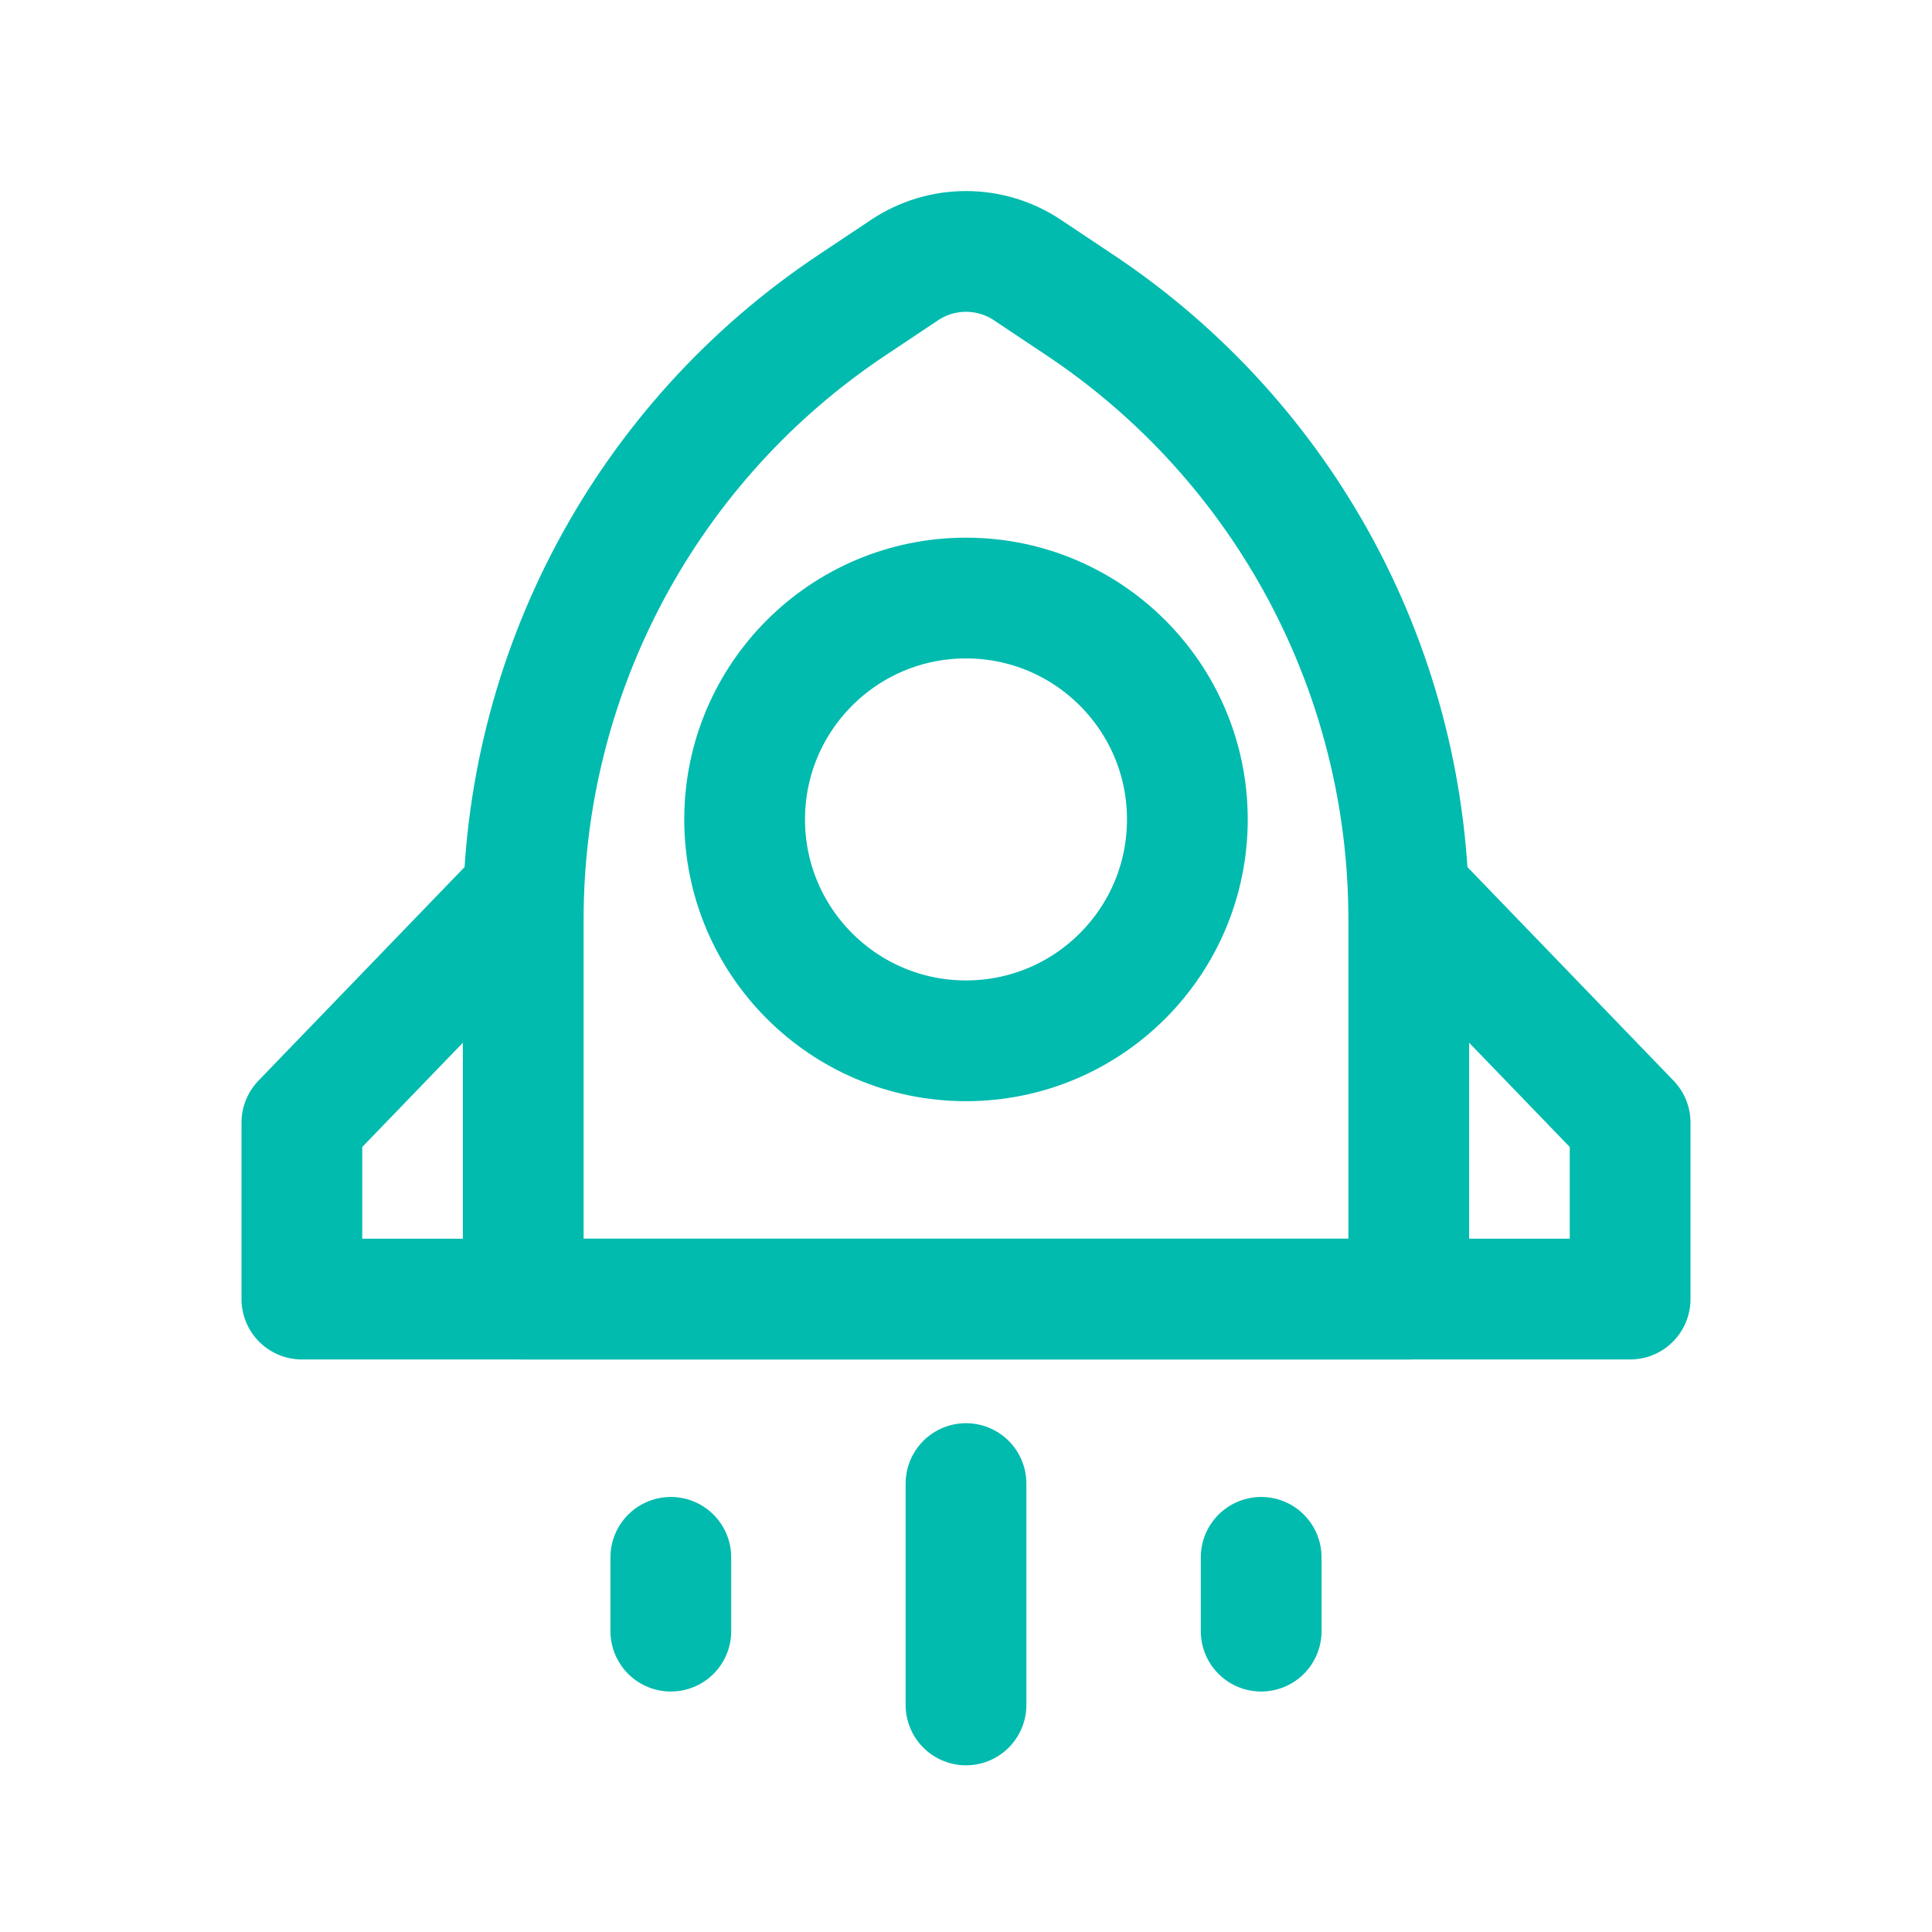
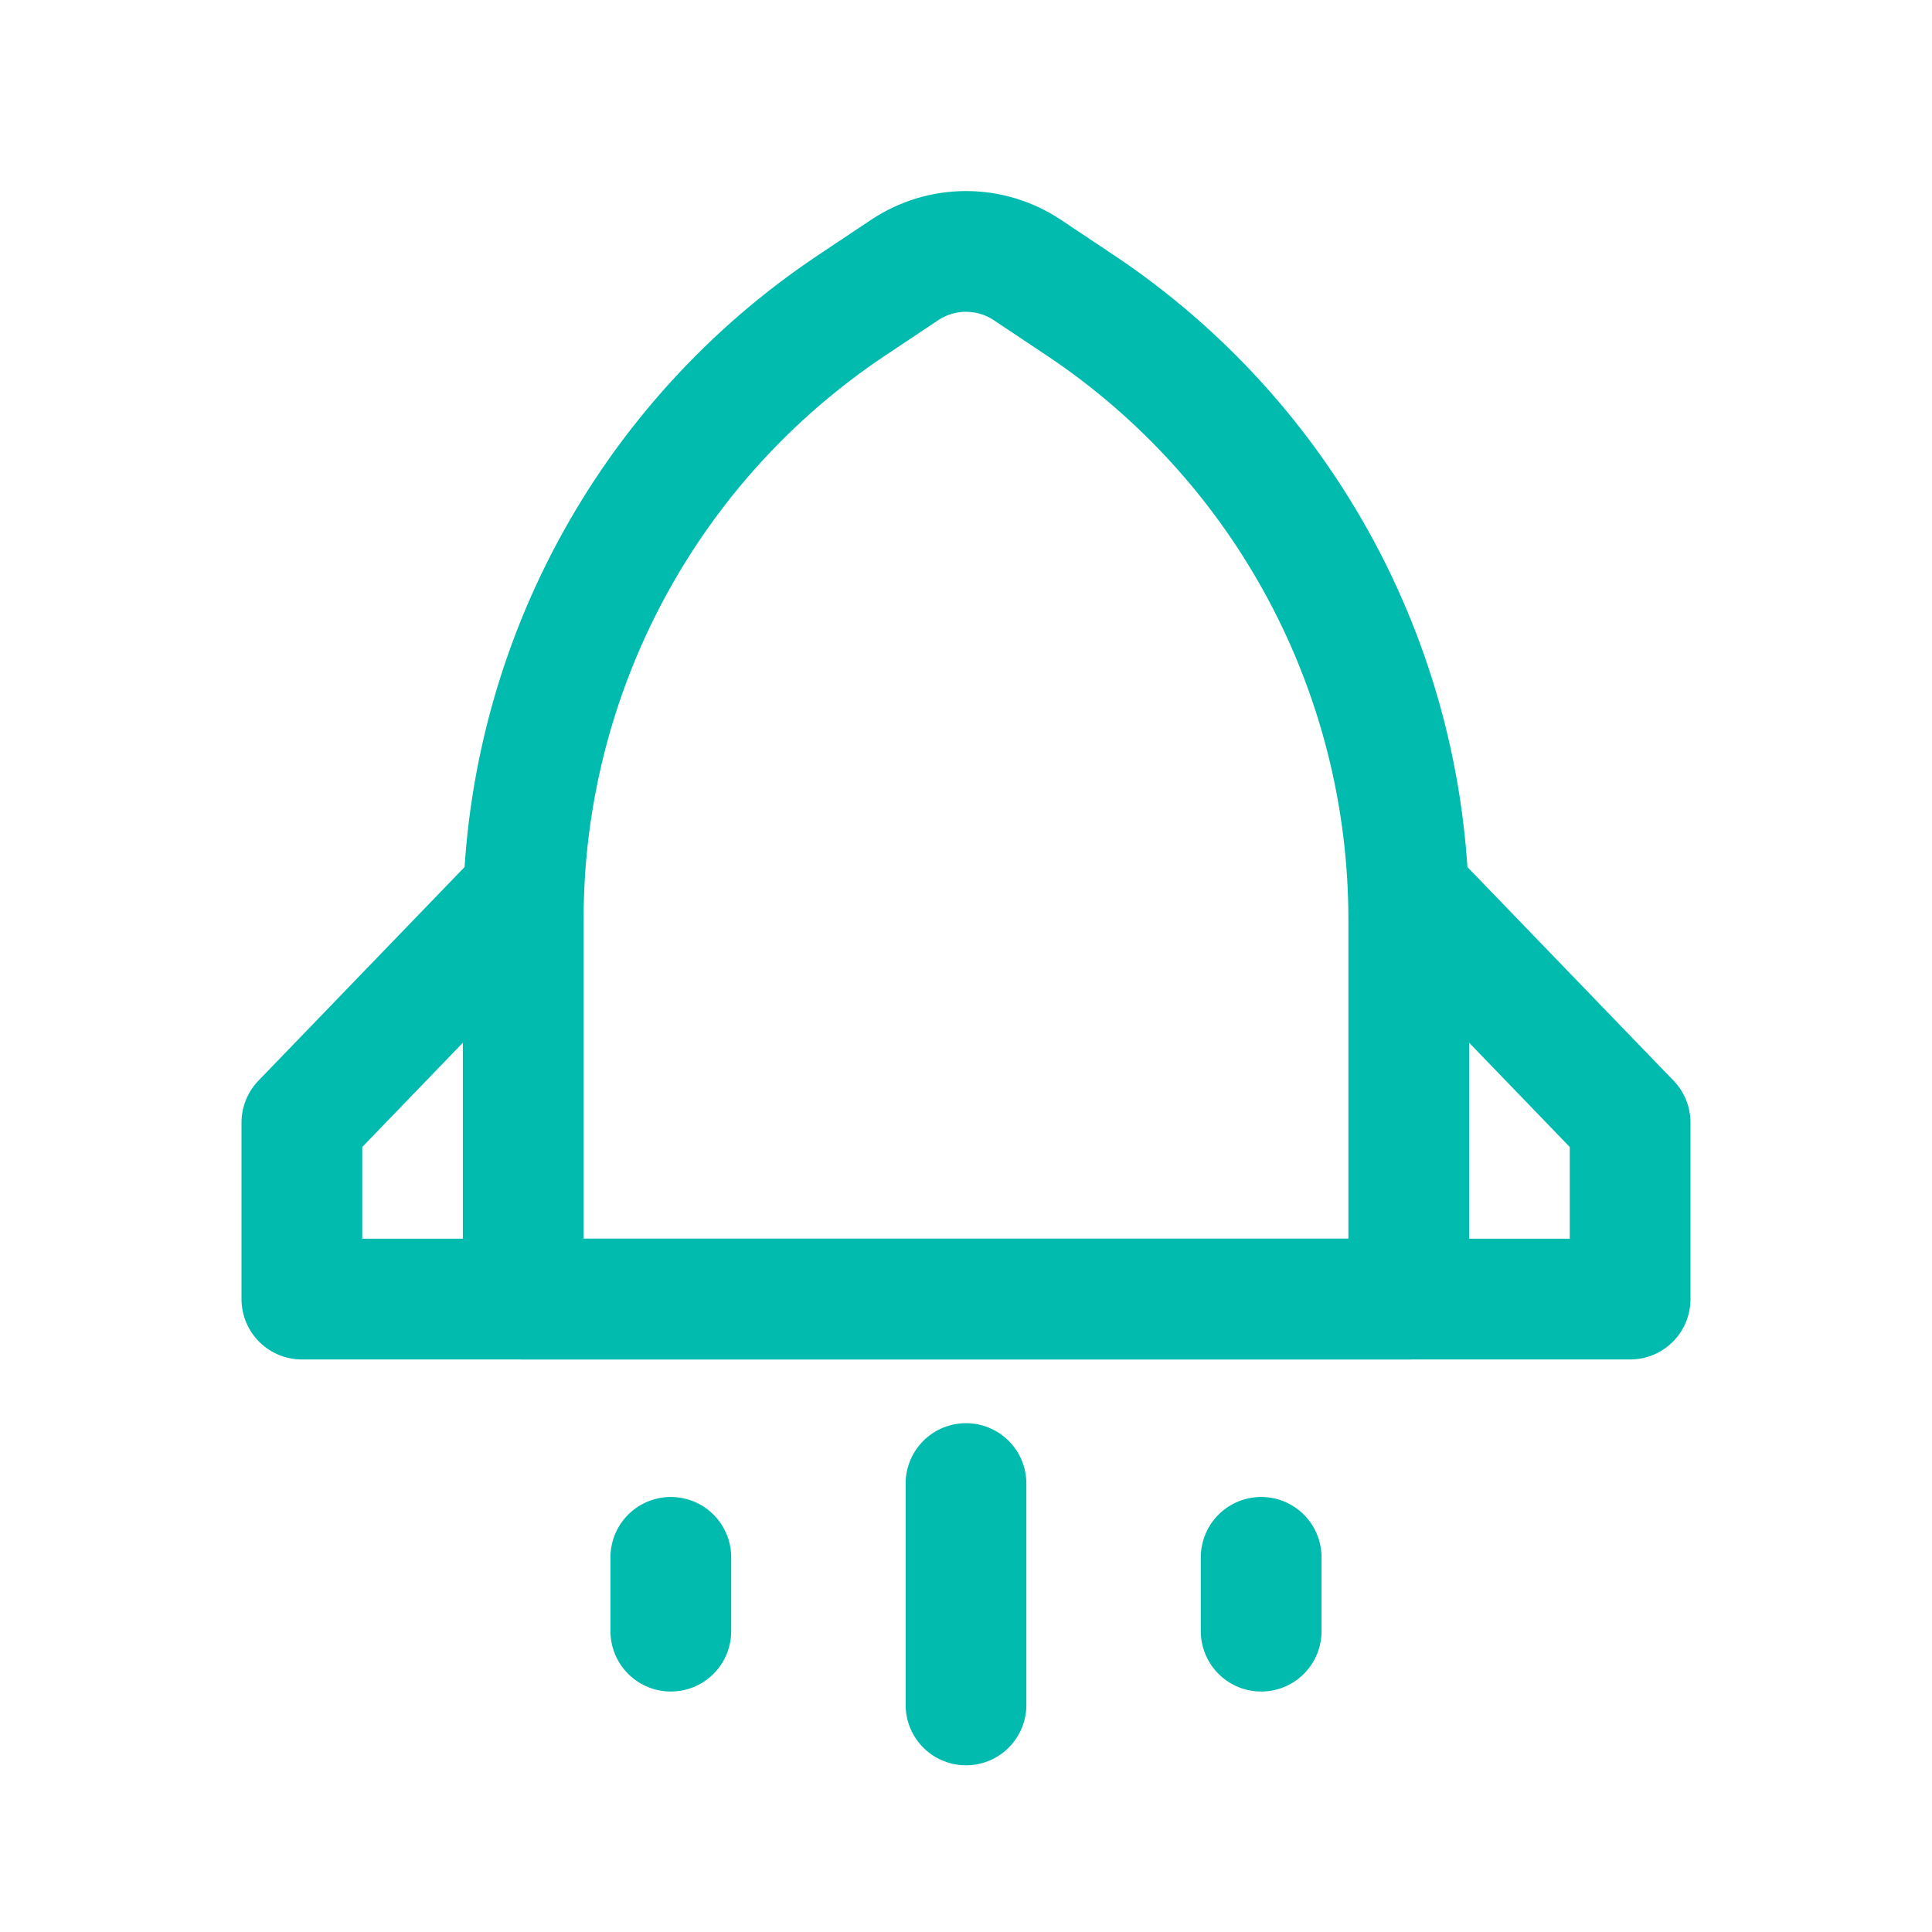
<svg xmlns="http://www.w3.org/2000/svg" width="64" height="64" viewBox="0 0 64 64" fill="none">
  <path d="M28.218 10.111L29.966 8.945C30.569 8.543 31.276 8.329 32 8.329C32.724 8.329 33.431 8.543 34.034 8.945L35.782 10.111C39.13 12.343 41.875 15.367 43.774 18.915C45.673 22.463 46.666 26.424 46.667 30.448V43.034H17.333V30.45C17.333 26.425 18.327 22.463 20.226 18.915C22.125 15.367 24.87 12.343 28.218 10.111Z" stroke="#00BBAE" stroke-width="4" stroke-linecap="round" stroke-linejoin="round" />
-   <path d="M32 34.478C36.05 34.478 39.333 31.195 39.333 27.145C39.333 23.095 36.05 19.811 32 19.811C27.95 19.811 24.667 23.095 24.667 27.145C24.667 31.195 27.95 34.478 32 34.478Z" stroke="#00BBAE" stroke-width="4" />
  <path d="M17.333 29.589L10 37.188V43.034H54V37.188L46.667 29.589M32 49.145V56.478M22.222 51.589V54.034M41.778 51.589V54.034" stroke="#00BBAE" stroke-width="4" stroke-linecap="round" stroke-linejoin="round" />
</svg>